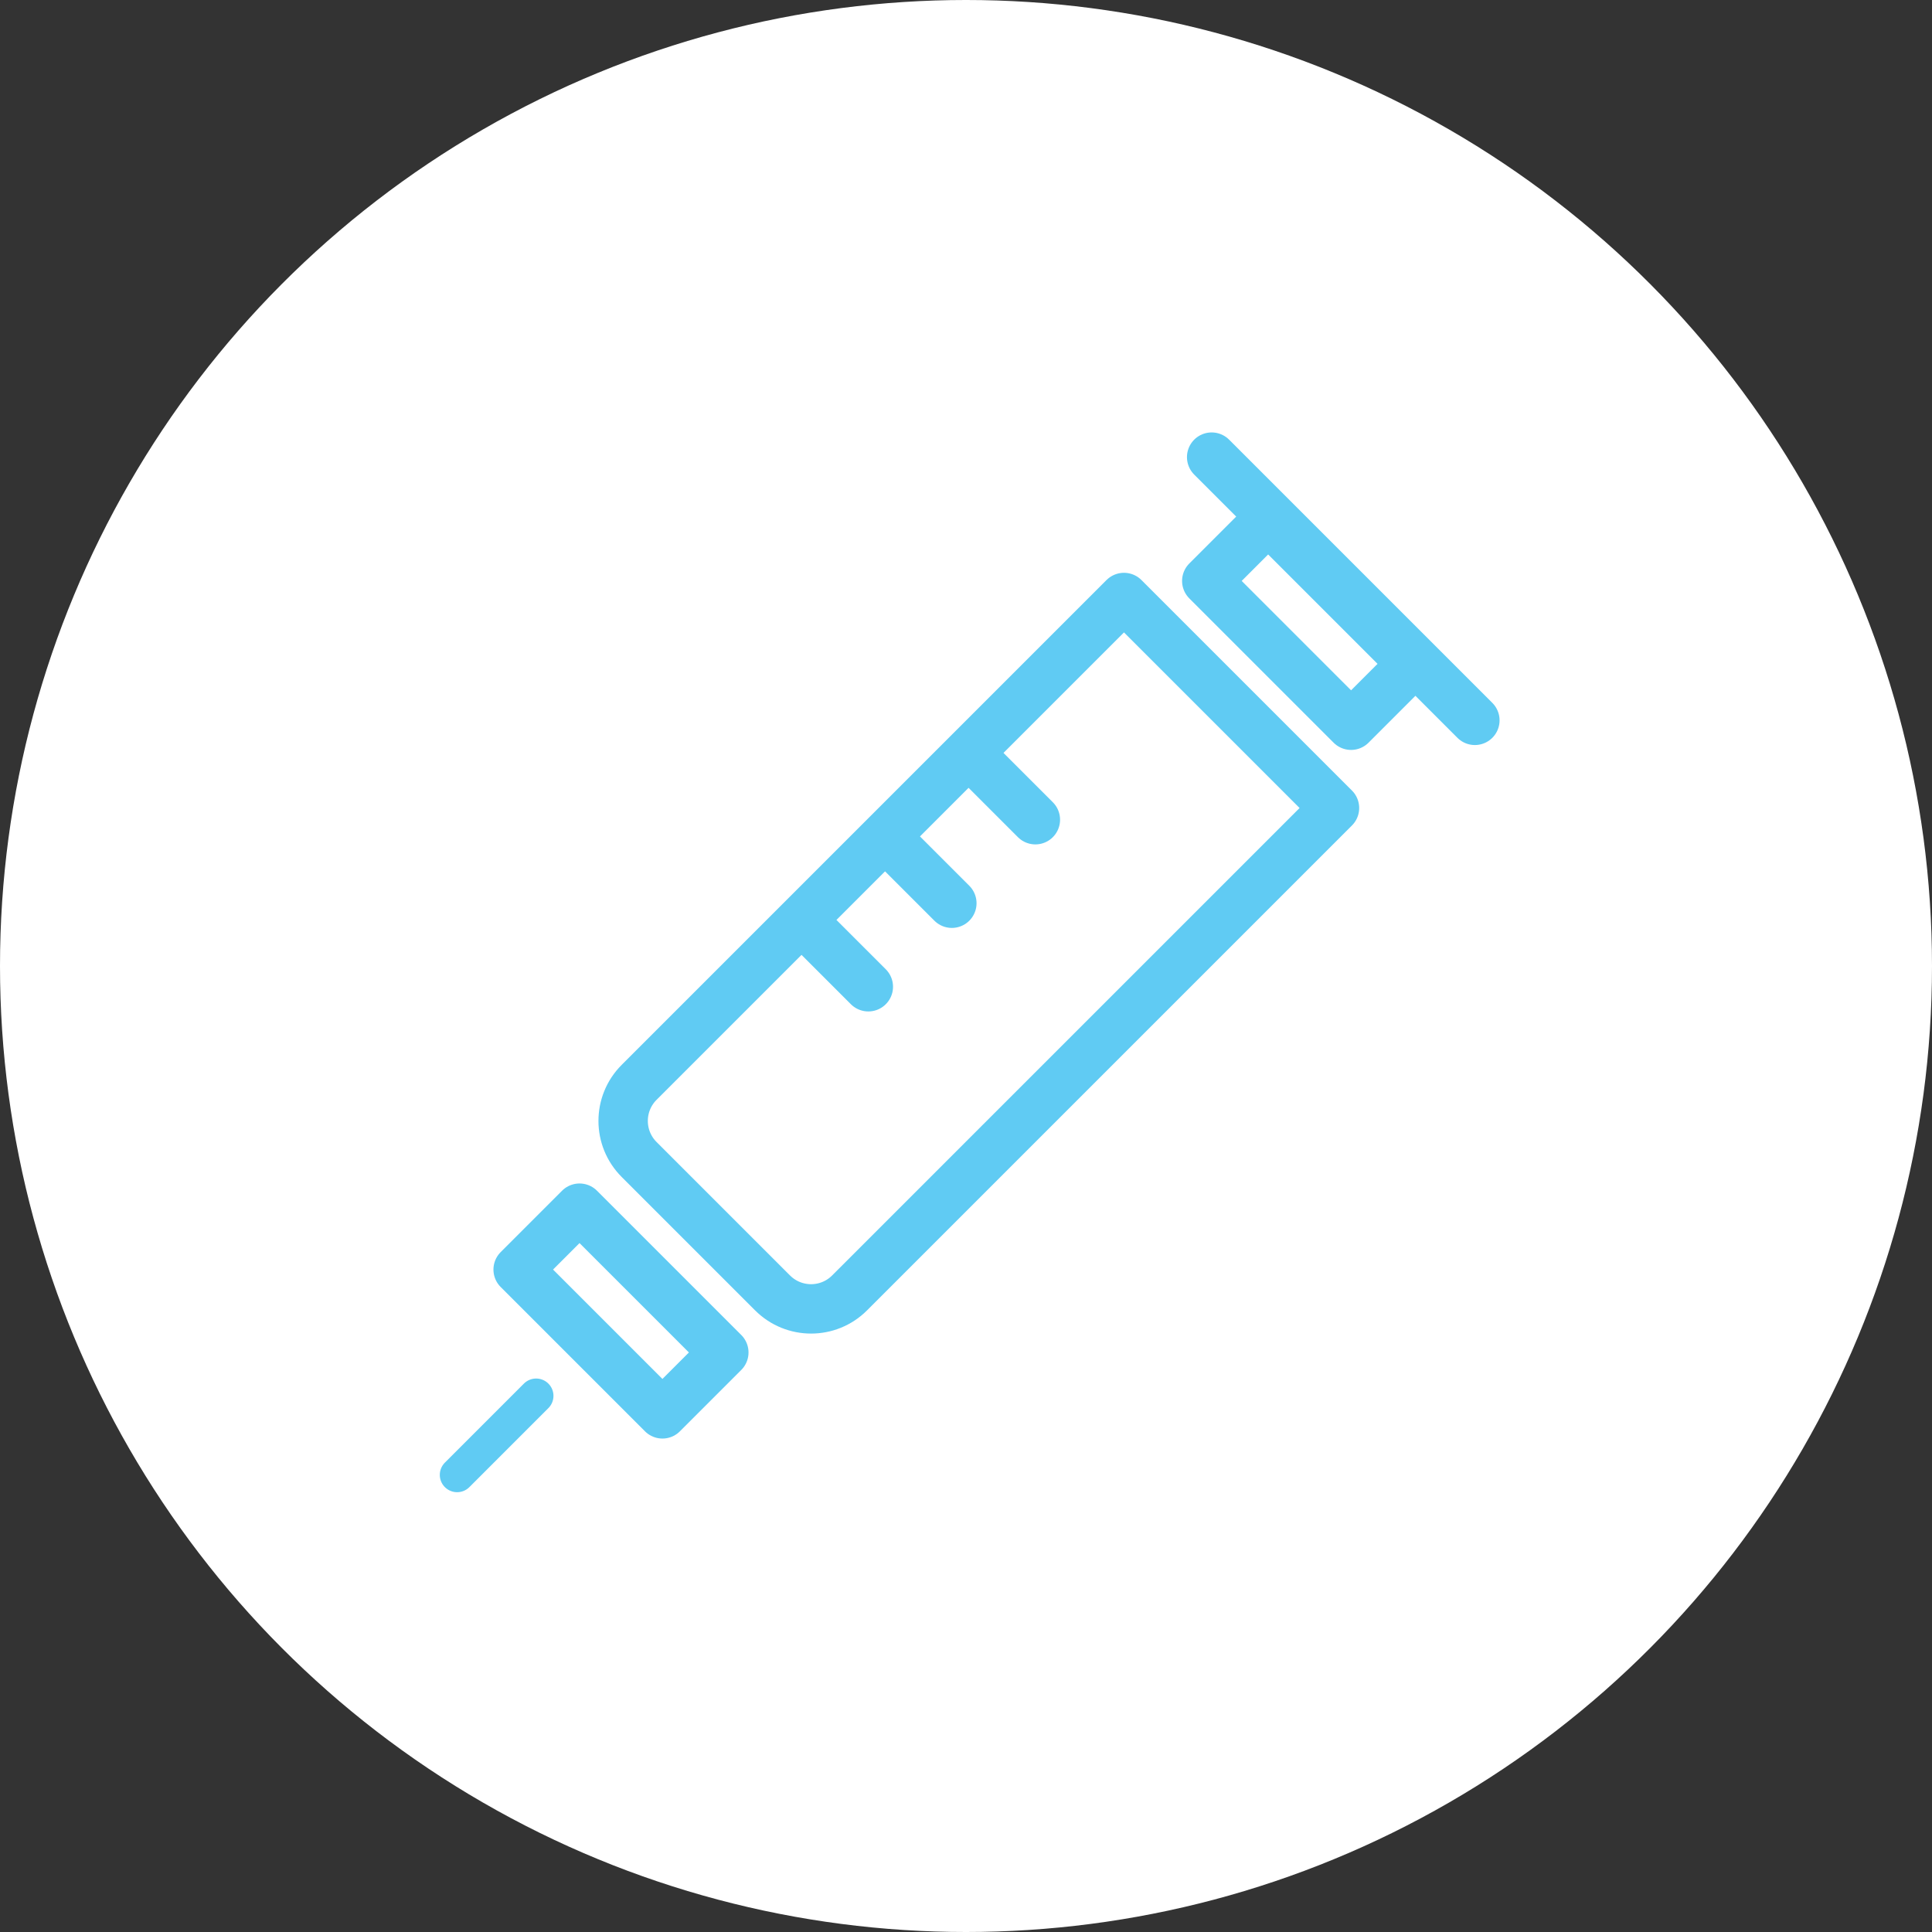
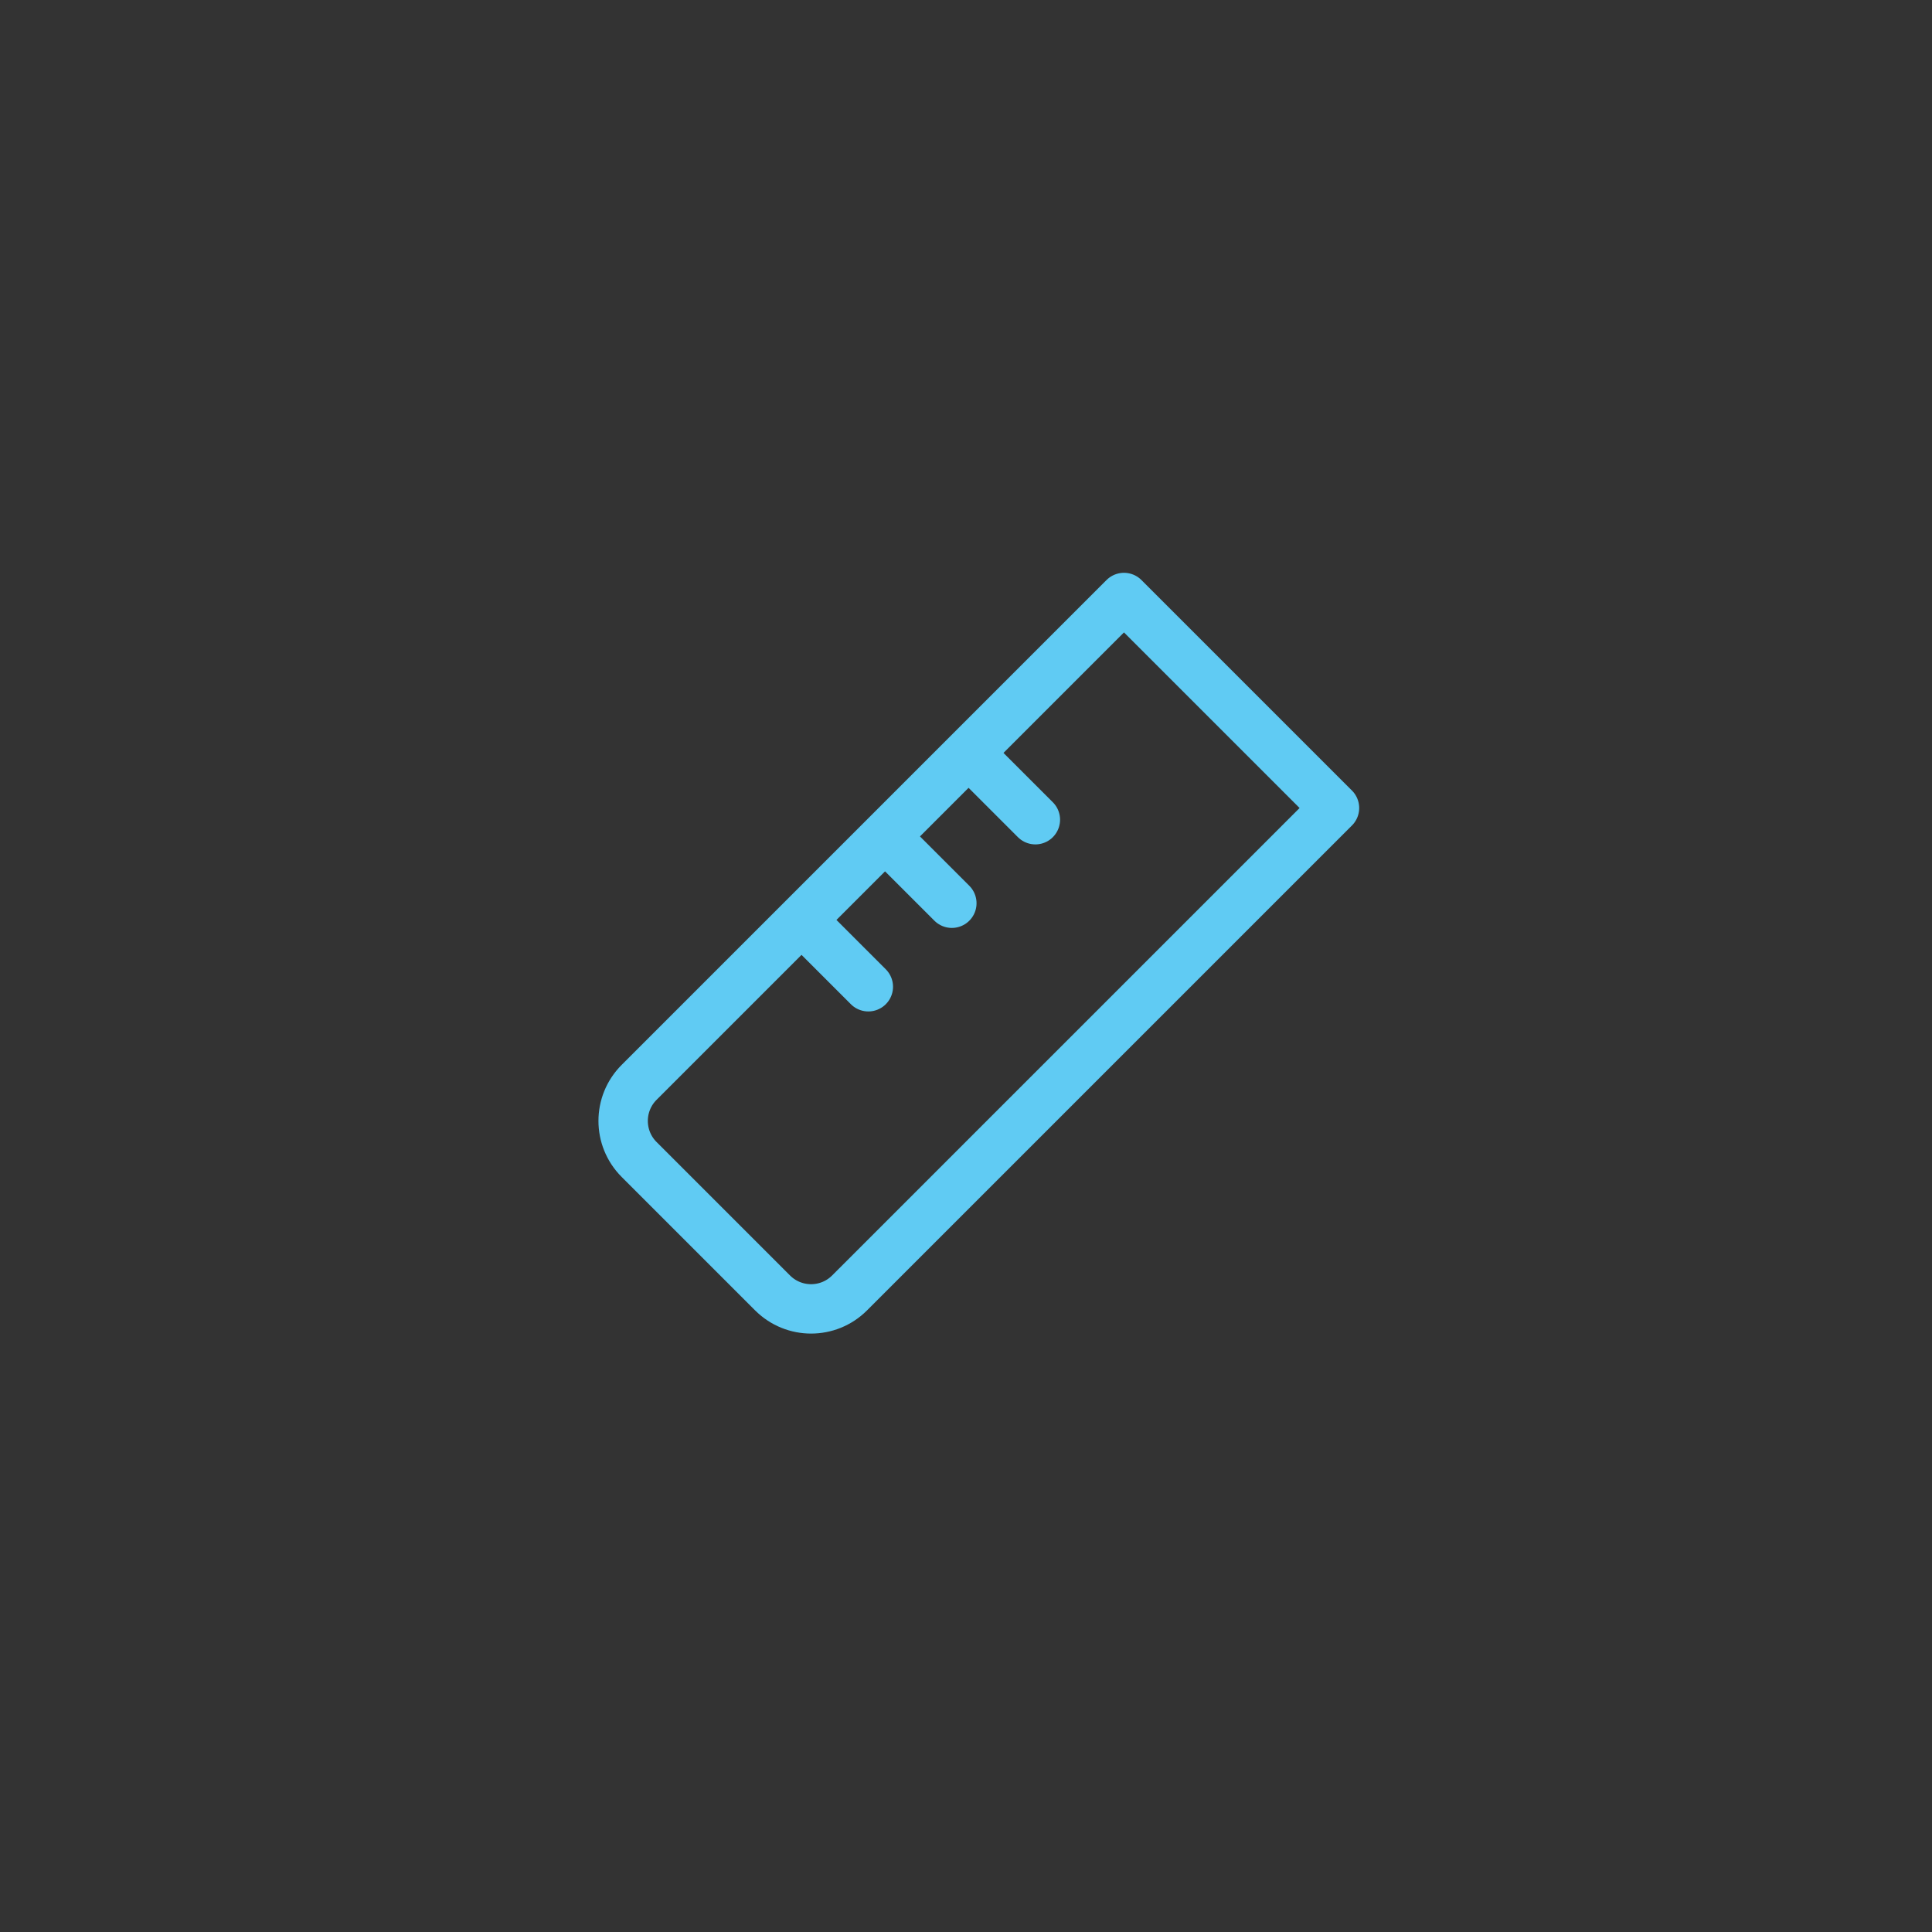
<svg xmlns="http://www.w3.org/2000/svg" id="_レイヤー_1" viewBox="0 0 284.798 284.798">
  <rect x="0" y="0" width="284.798" height="284.798" fill="#333333" stroke="none" />
  <defs>
    <style>.cls-1{fill:#fff;}.cls-2{stroke-width:7.28px;}.cls-2,.cls-3,.cls-4{fill:none;stroke:#60cbf3;stroke-linecap:round;stroke-linejoin:round;}.cls-3{stroke-width:5.107px;}.cls-4{stroke-width:7.28px;}</style>
  </defs>
-   <circle class="cls-1" cx="142.399" cy="142.399" r="142.399" />
  <line class="cls-4" x1="144.42" y1="112.63" x2="152.625" y2="120.834" />
  <line class="cls-4" x1="132.108" y1="124.942" x2="140.313" y2="133.146" />
  <line class="cls-4" x1="119.797" y1="137.254" x2="128.001" y2="145.458" />
  <path class="cls-4" d="m113.887,190.595l-19.674-19.674c-3.14-3.14-3.14-8.23,0-11.37l71.473-71.473,31.033,31.032-71.484,71.484c-3.134,3.134-8.214,3.134-11.347,0h-.001Z" />
-   <rect class="cls-2" x="85.141" y="178.217" width="12.797" height="30.083" transform="translate(-109.843 121.332) rotate(-45)" />
-   <rect class="cls-2" x="186.653" y="76.705" width="12.797" height="30.083" transform="translate(-8.331 163.38) rotate(-45)" />
-   <line class="cls-3" x1="79.033" y1="205.764" x2="67.385" y2="217.413" />
-   <line class="cls-4" x1="178.611" y1="67.385" x2="217.413" y2="106.187" />
</svg>